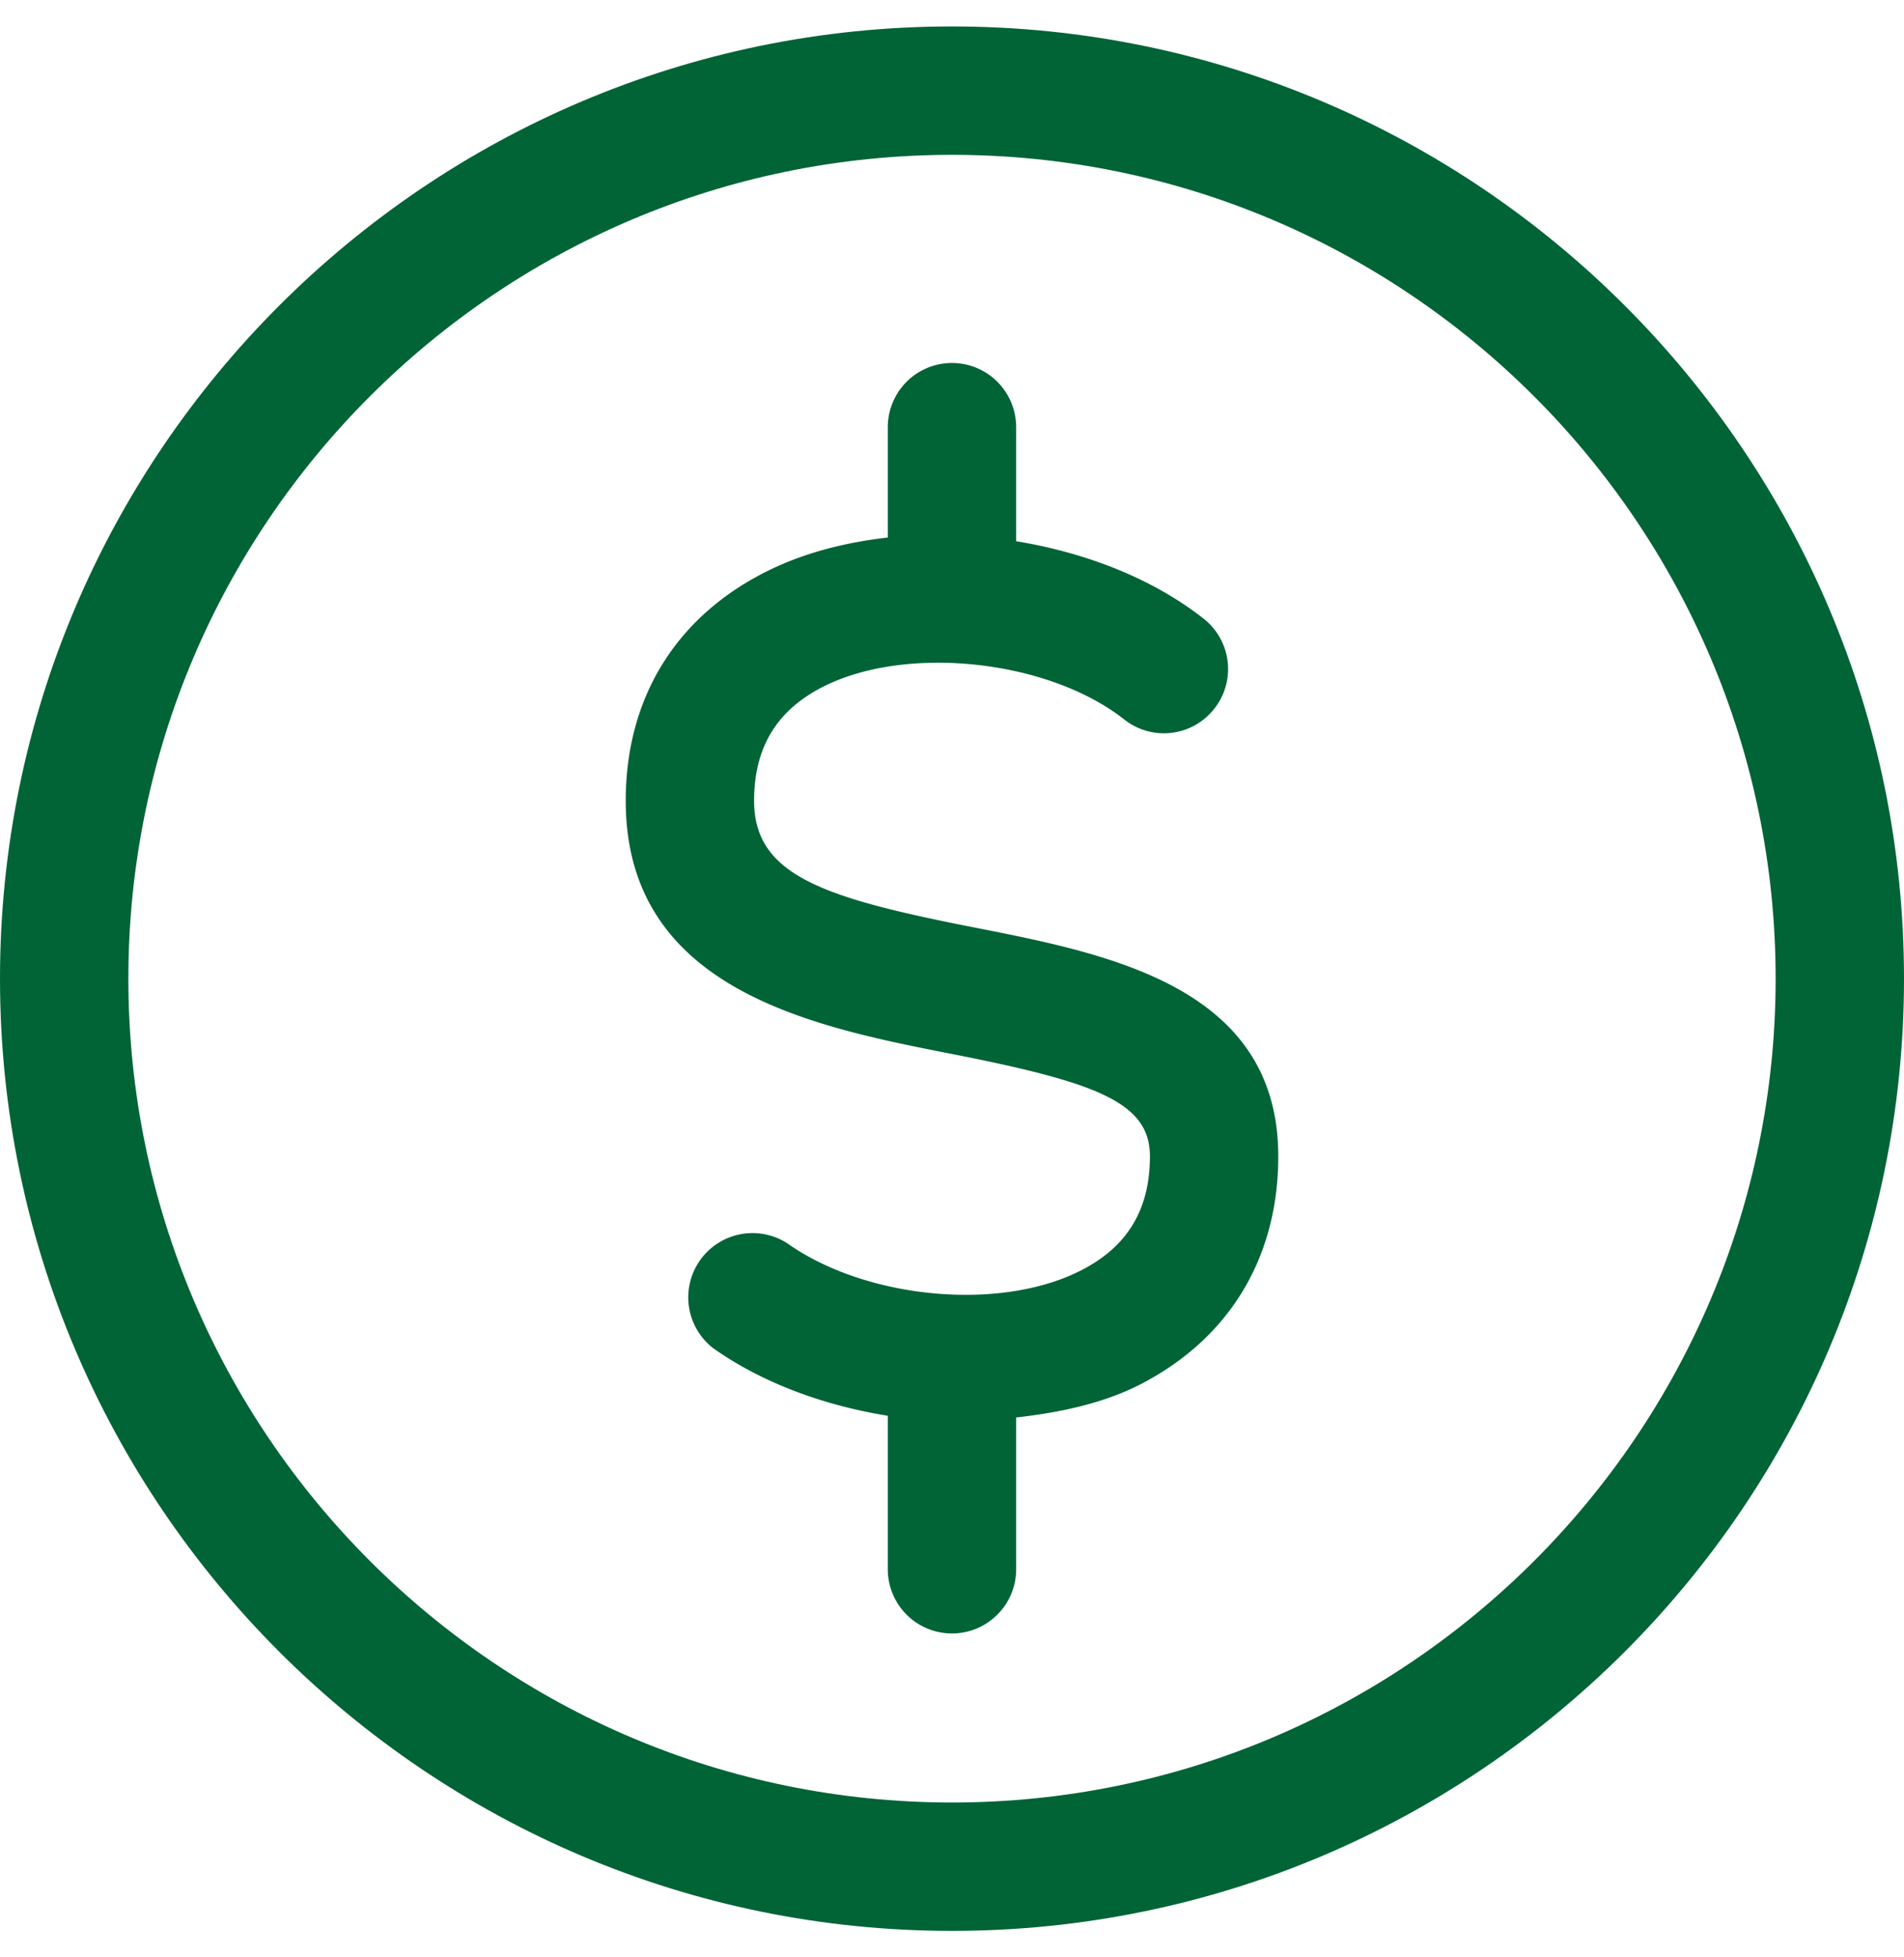
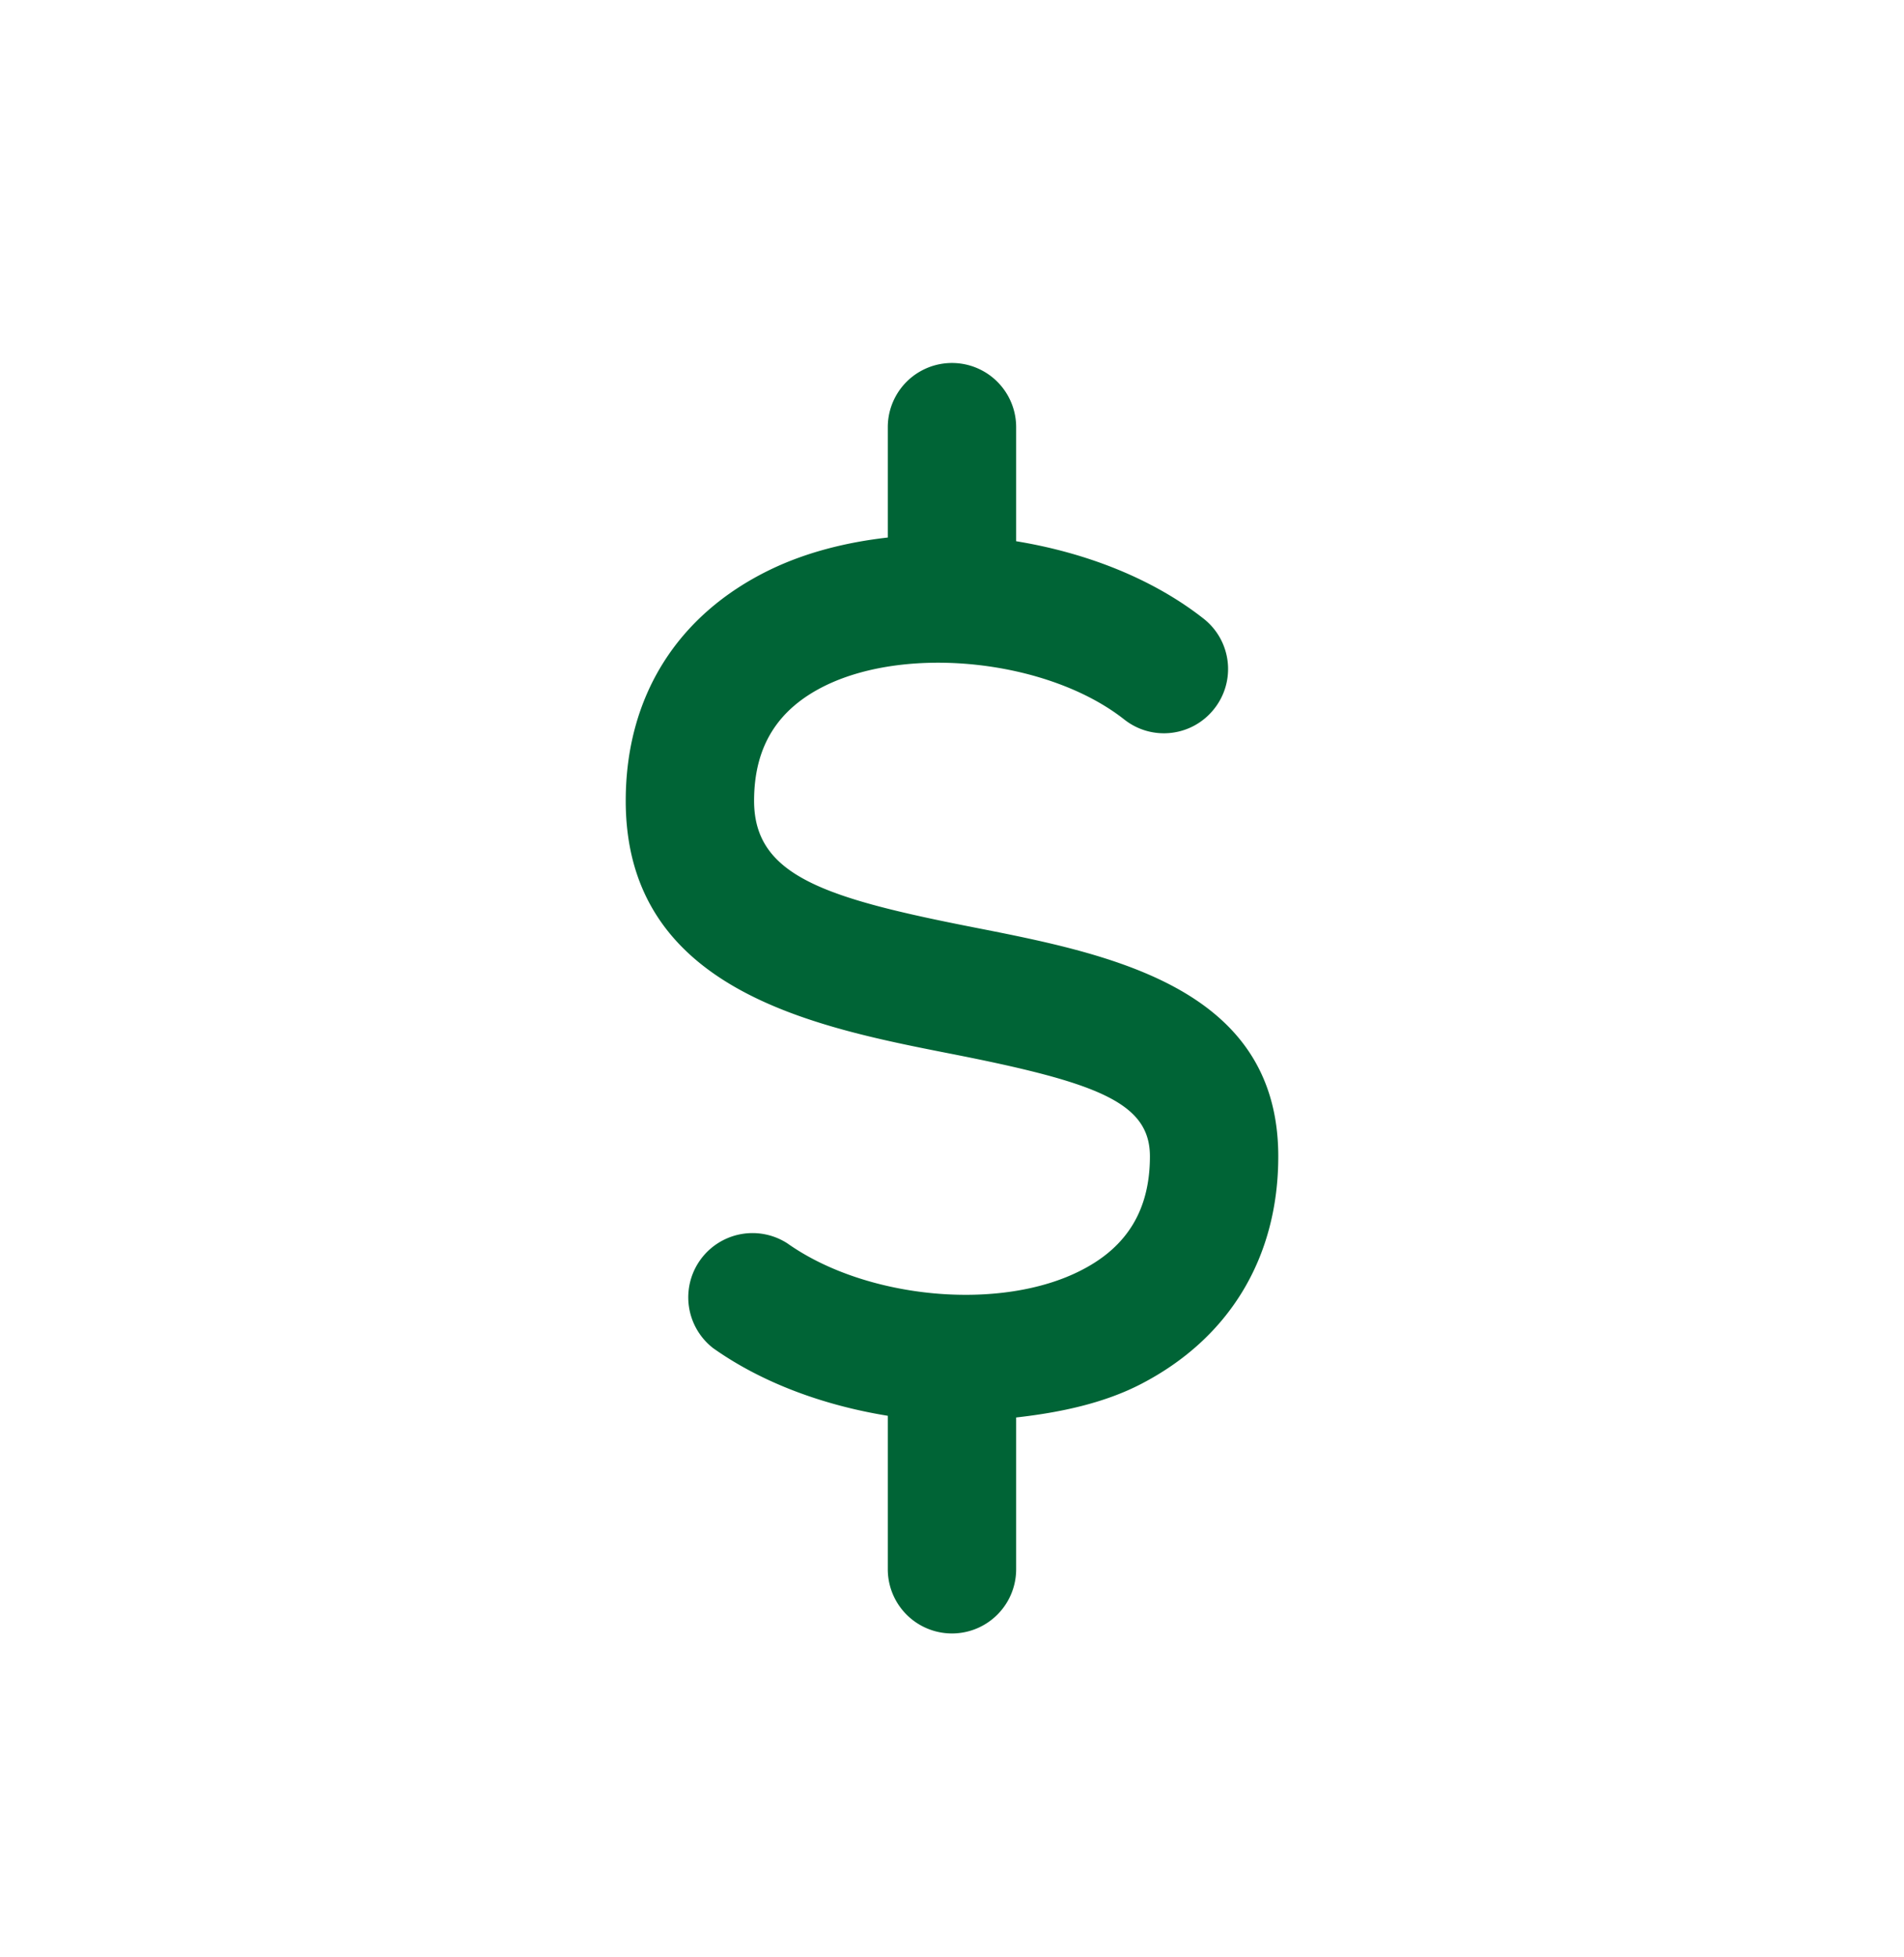
<svg xmlns="http://www.w3.org/2000/svg" width="36" height="37" fill="none" viewBox="0 0 36 37">
-   <path fill="#006436" d="M18 .5C8.075.5 0 8.575 0 18.499 0 28.425 8.075 36.5 18 36.5s18-8.075 18-18.001C36 8.575 27.925.5 18 .5Zm0 33.573c-8.587 0-15.573-6.987-15.573-15.574S9.413 2.927 18 2.927 33.573 9.912 33.573 18.5 26.587 34.073 18 34.073Z" />
  <path fill="#006436" d="M18.43 17.534c-2.836-.557-4.172-.976-4.172-2.396 0-1.027.445-1.74 1.358-2.183 1.588-.768 4.224-.47 5.64.645.528.417 1.29.325 1.704-.204a1.21 1.21 0 0 0-.204-1.702c-.97-.762-2.23-1.248-3.543-1.463V8.075a1.213 1.213 0 1 0-2.427 0v2.086c-.795.09-1.558.285-2.23.611-1.757.853-2.725 2.403-2.725 4.366 0 3.571 3.543 4.269 6.129 4.778 2.79.547 3.782.924 3.782 1.943 0 .998-.421 1.702-1.286 2.147-1.524.792-4.073.557-5.571-.504a1.215 1.215 0 0 0-1.403 1.981c.93.66 2.096 1.084 3.304 1.28v2.901a1.213 1.213 0 1 0 2.427 0v-2.869c.846-.095 1.665-.273 2.358-.631 1.675-.866 2.598-2.394 2.598-4.304 0-3.197-3.181-3.823-5.739-4.326Z" />
</svg>